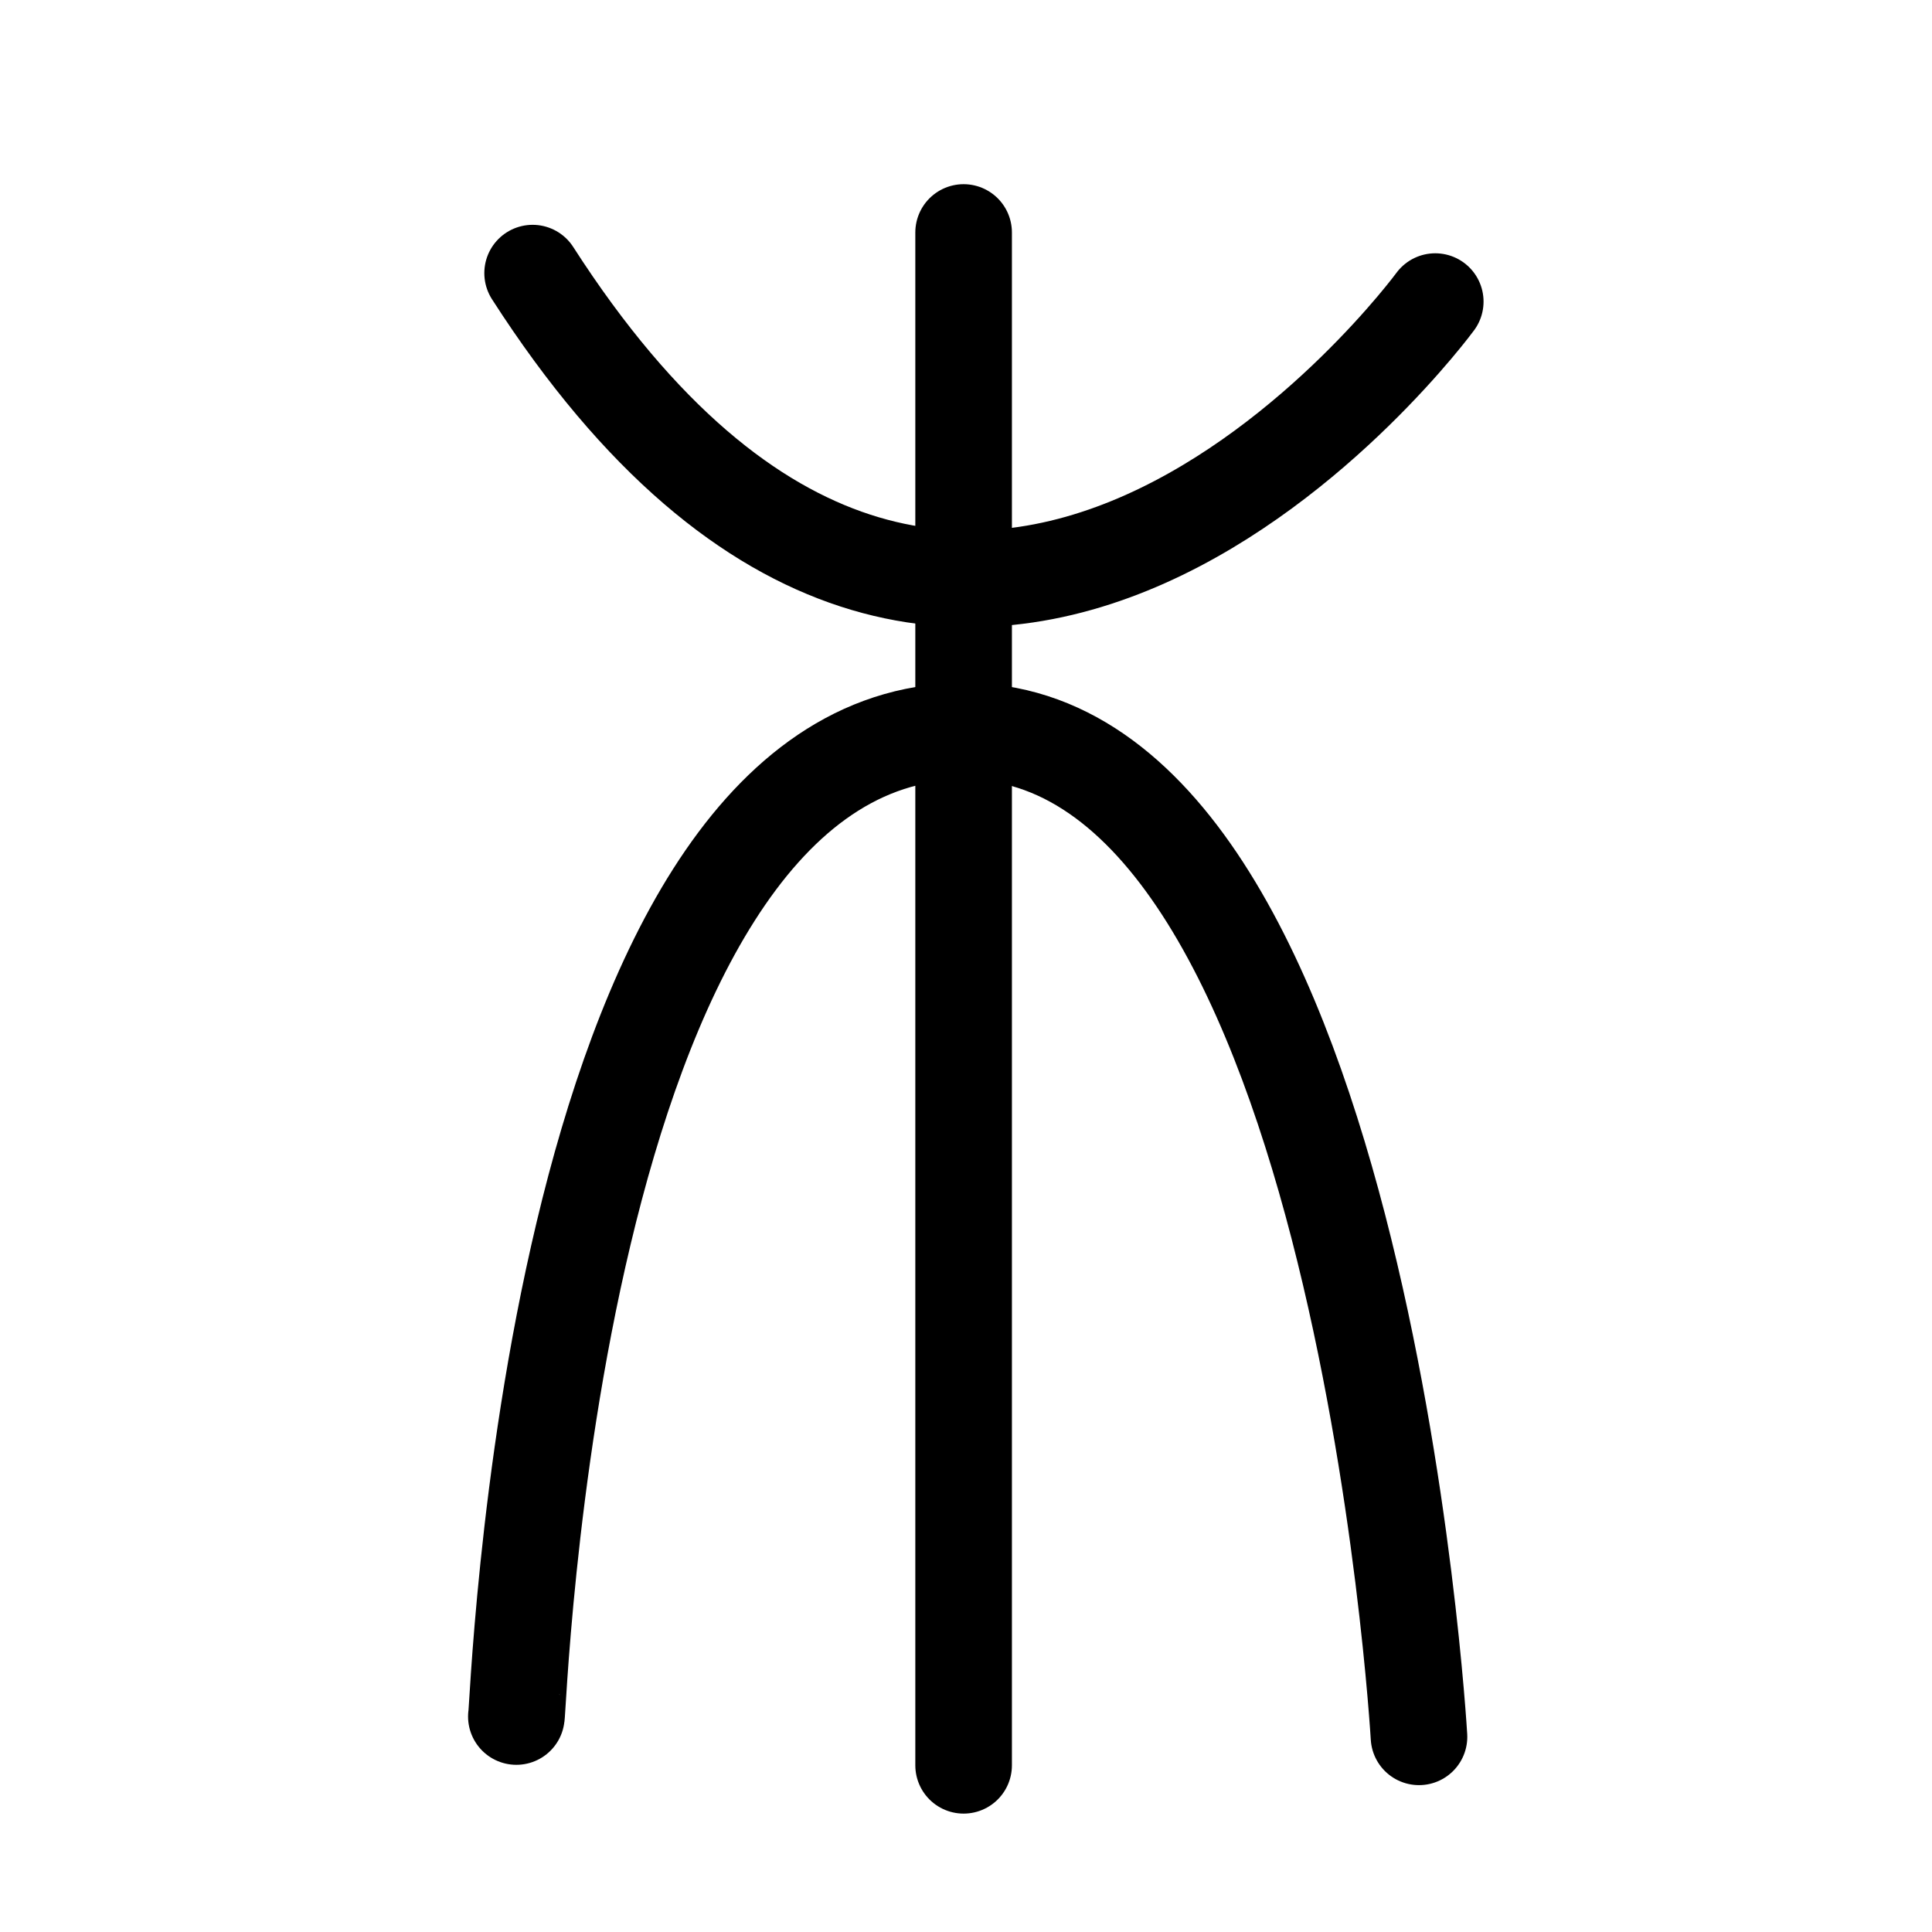
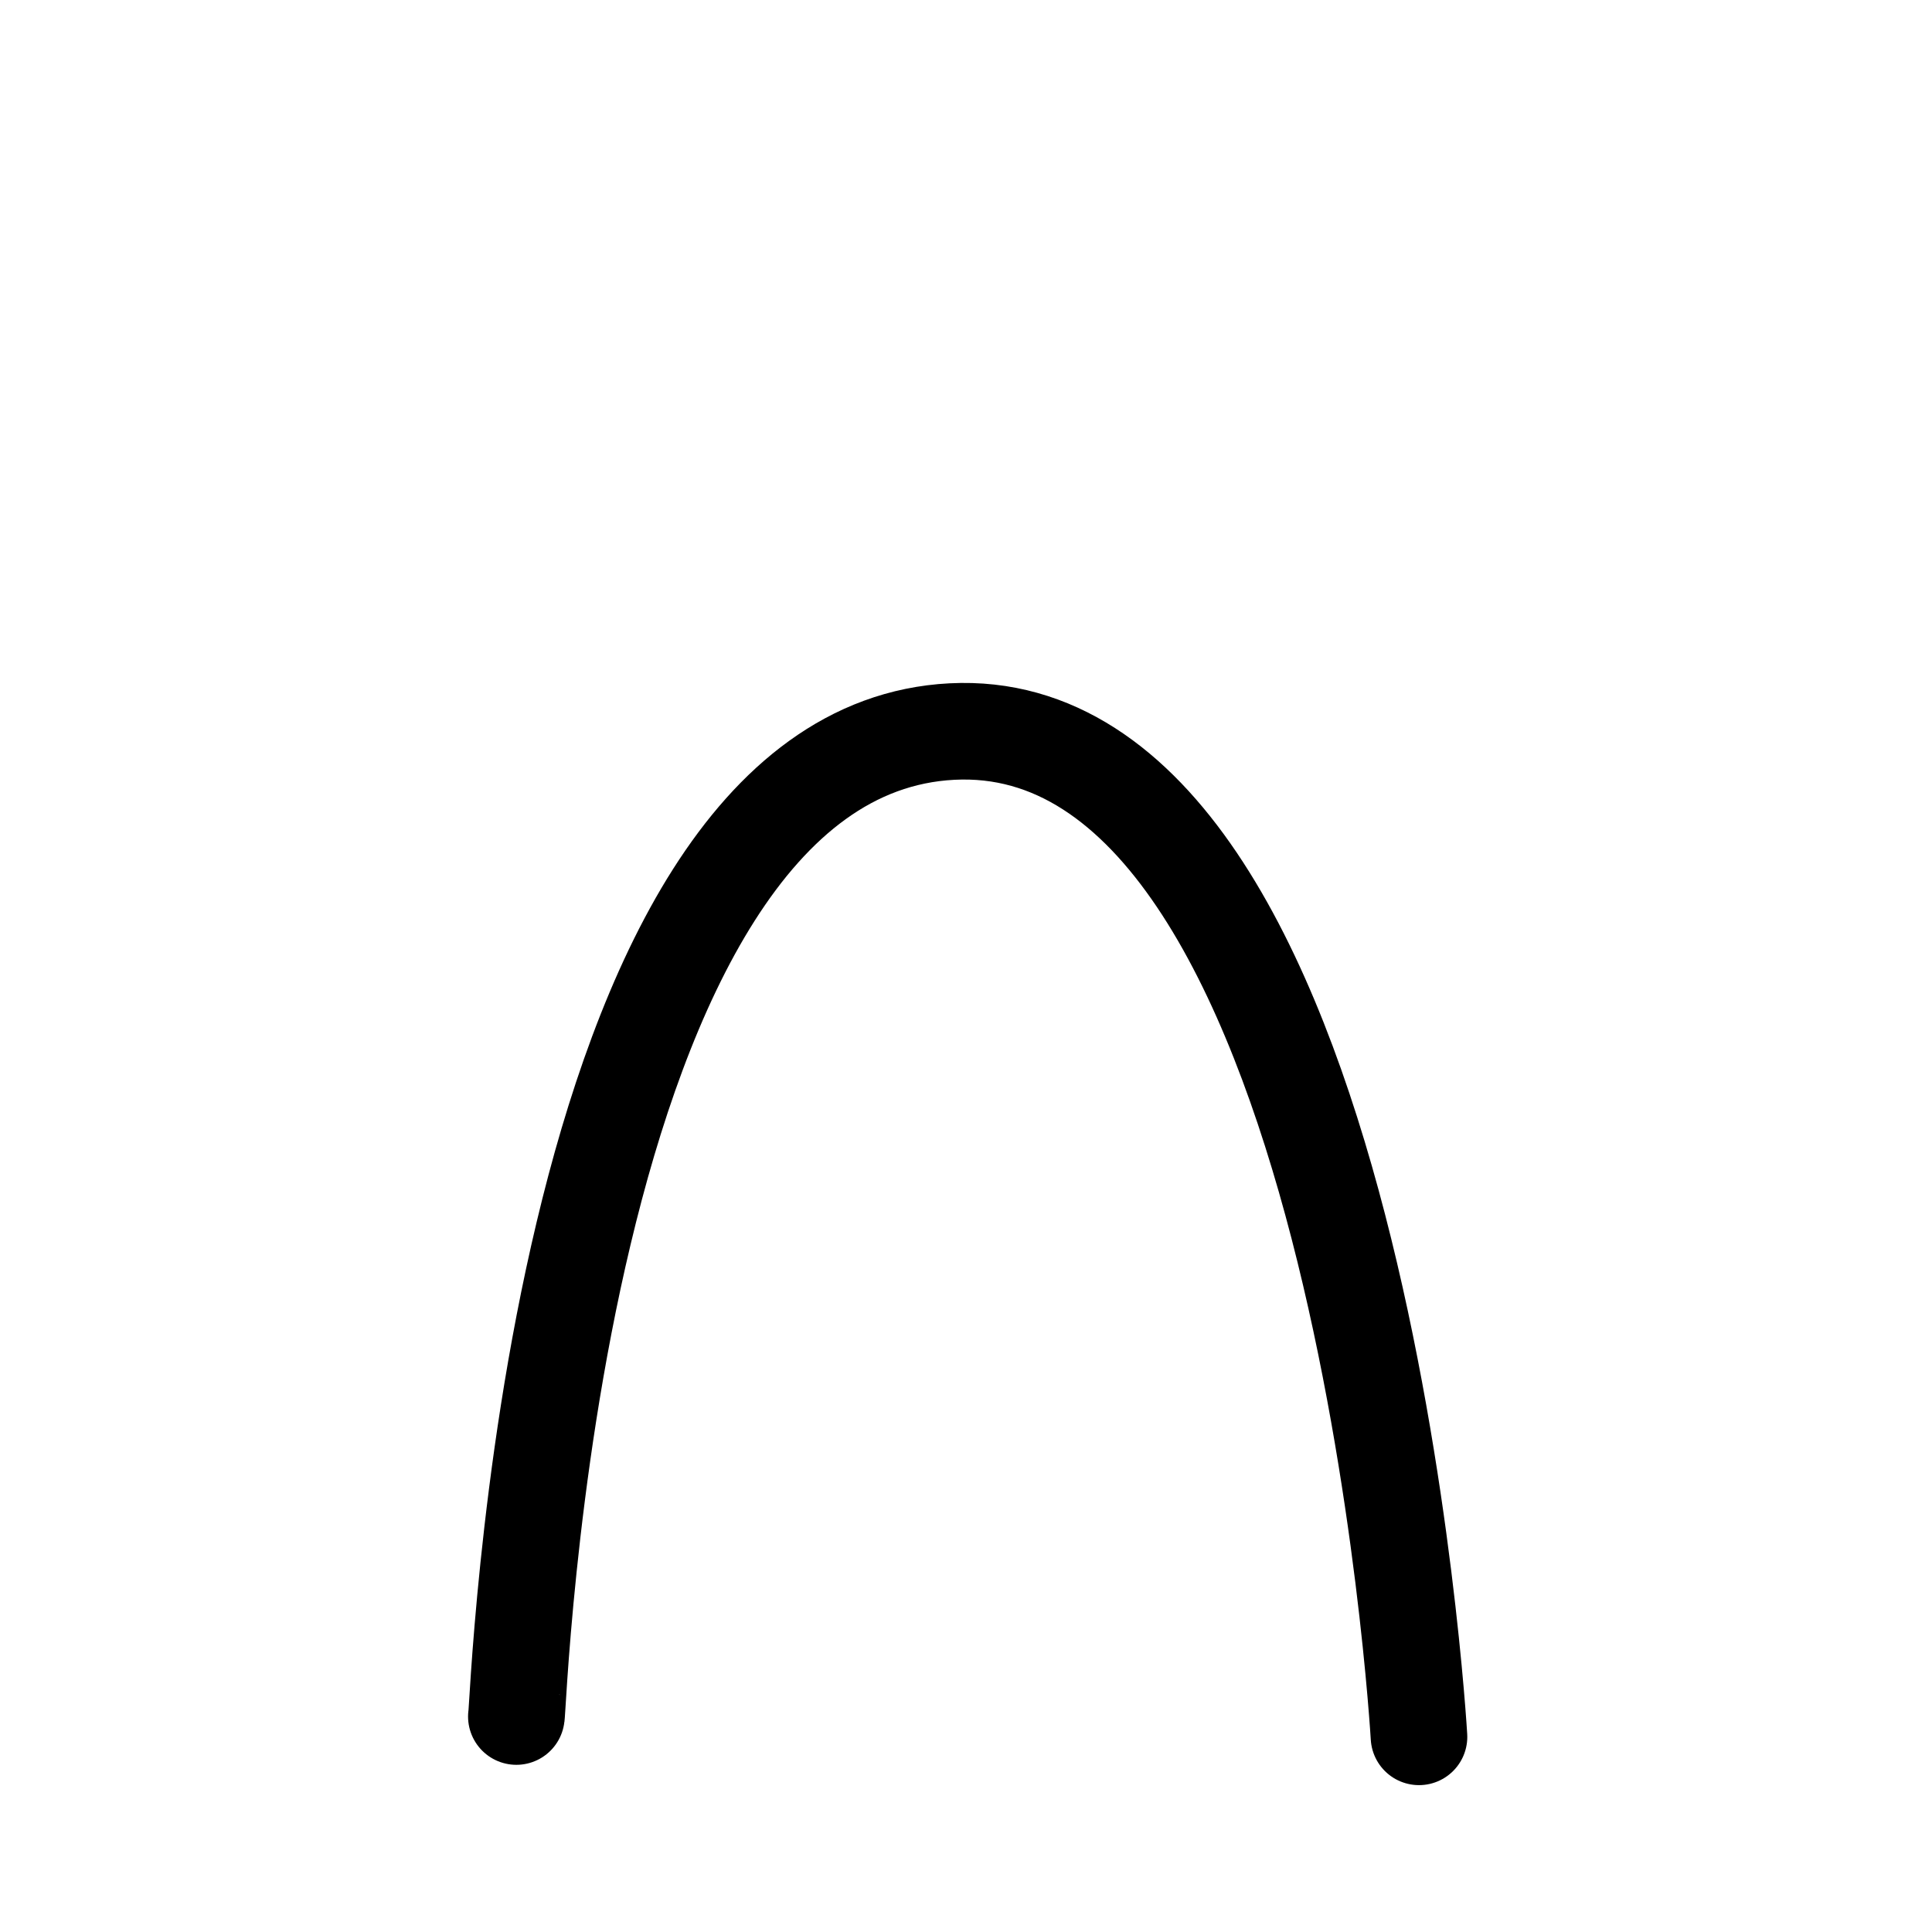
<svg xmlns="http://www.w3.org/2000/svg" version="1.1" width="60" height="60" id="svg2">
  <defs id="defs4" />
  <g transform="translate(-438.571,-319.505)" id="layer1">
-     <path d="M 16.541,8.482 C 29.926,29.317 44.573,9.366 44.573,9.366" transform="translate(438.571,319.505)" id="path2830" style="fill:none;stroke:#000000;stroke-width:3;stroke-linecap:round;stroke-linejoin:miter;stroke-miterlimit:4;stroke-opacity:1;stroke-dasharray:none" />
-     <path d="m 468.497,326.725 0,47.603" id="path3604" style="fill:none;stroke:#000000;stroke-width:3;stroke-linecap:round;stroke-linejoin:miter;stroke-miterlimit:4;stroke-opacity:1;stroke-dasharray:none" />
    <path d="m 16.036,53.308 c 0.063,0.126 0.997,-29.945 13.527,-30.589 12.655,-0.65 14.505,31.22 14.505,31.22" transform="translate(438.571,319.505)" id="path3606" style="fill:none;stroke:#000000;stroke-width:3;stroke-linecap:round;stroke-linejoin:miter;stroke-miterlimit:4;stroke-opacity:1;stroke-dasharray:none" />
  </g>
</svg>